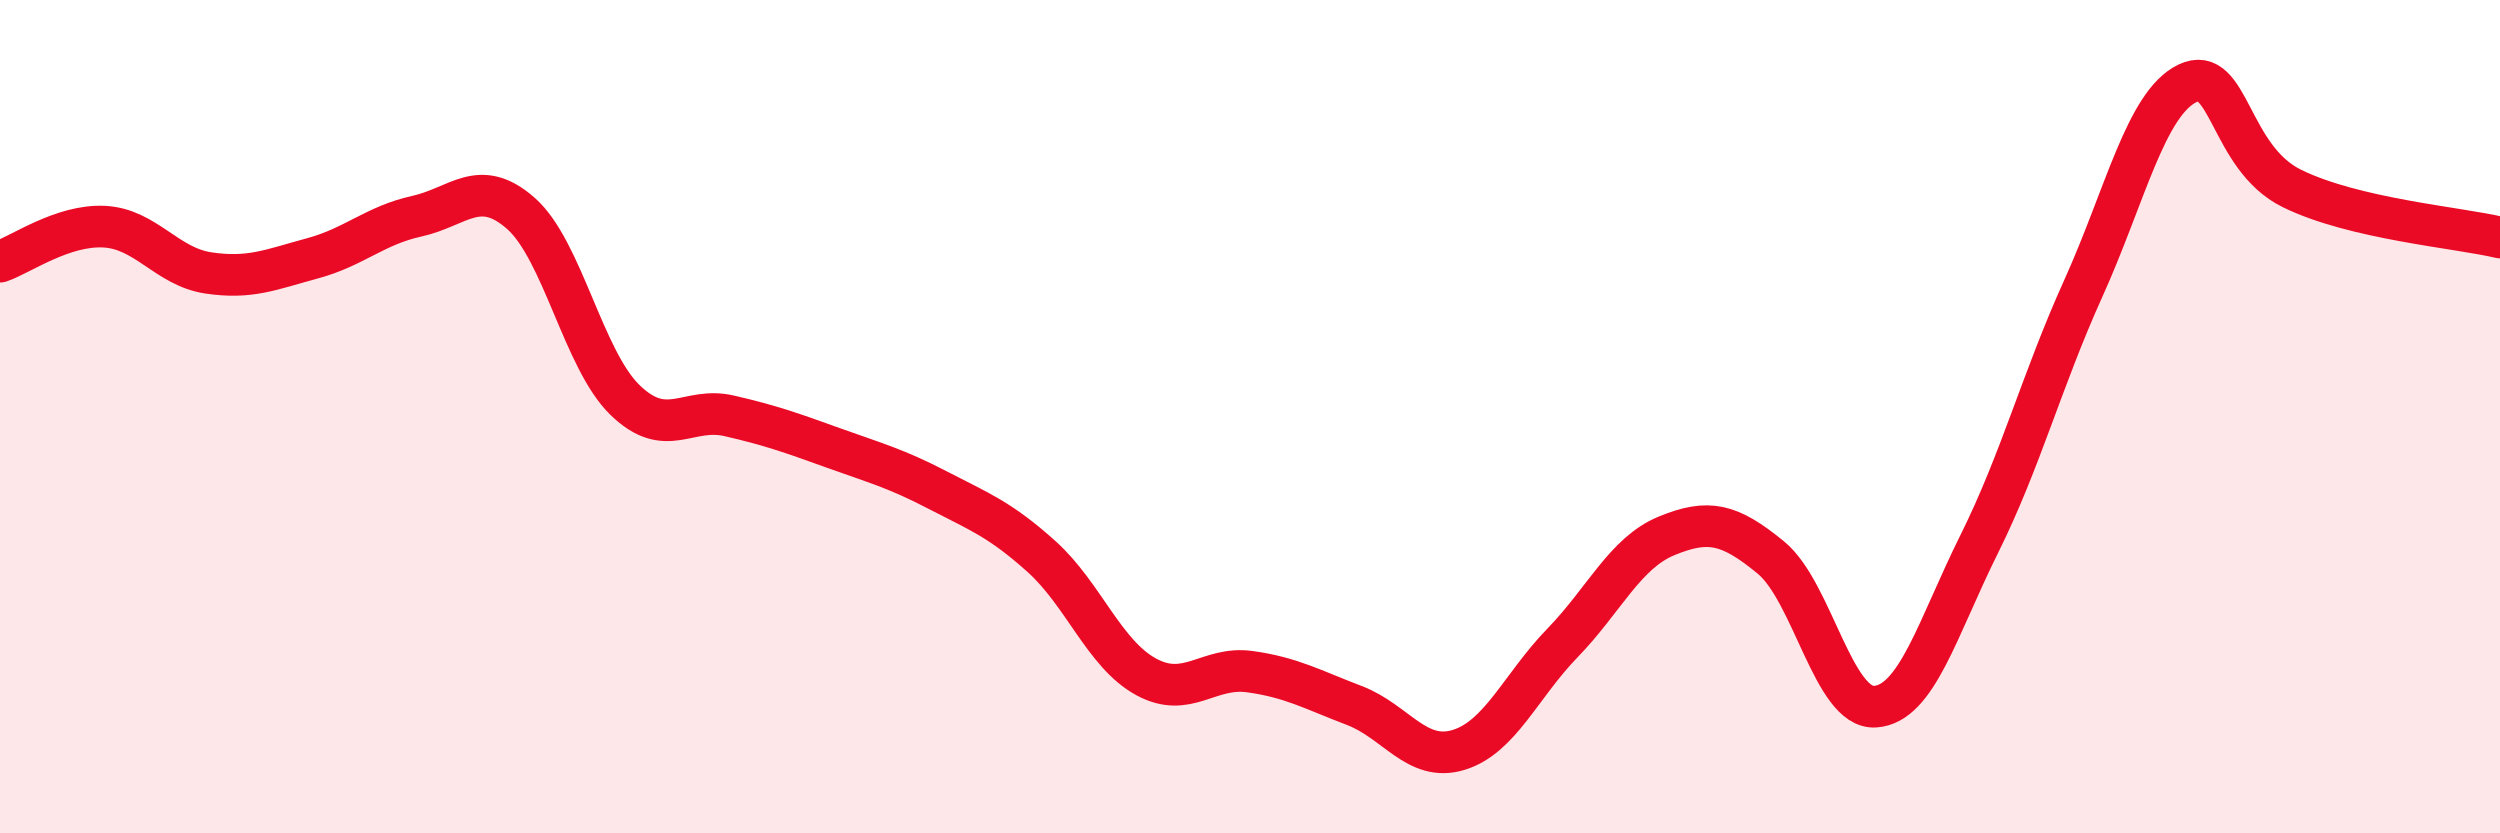
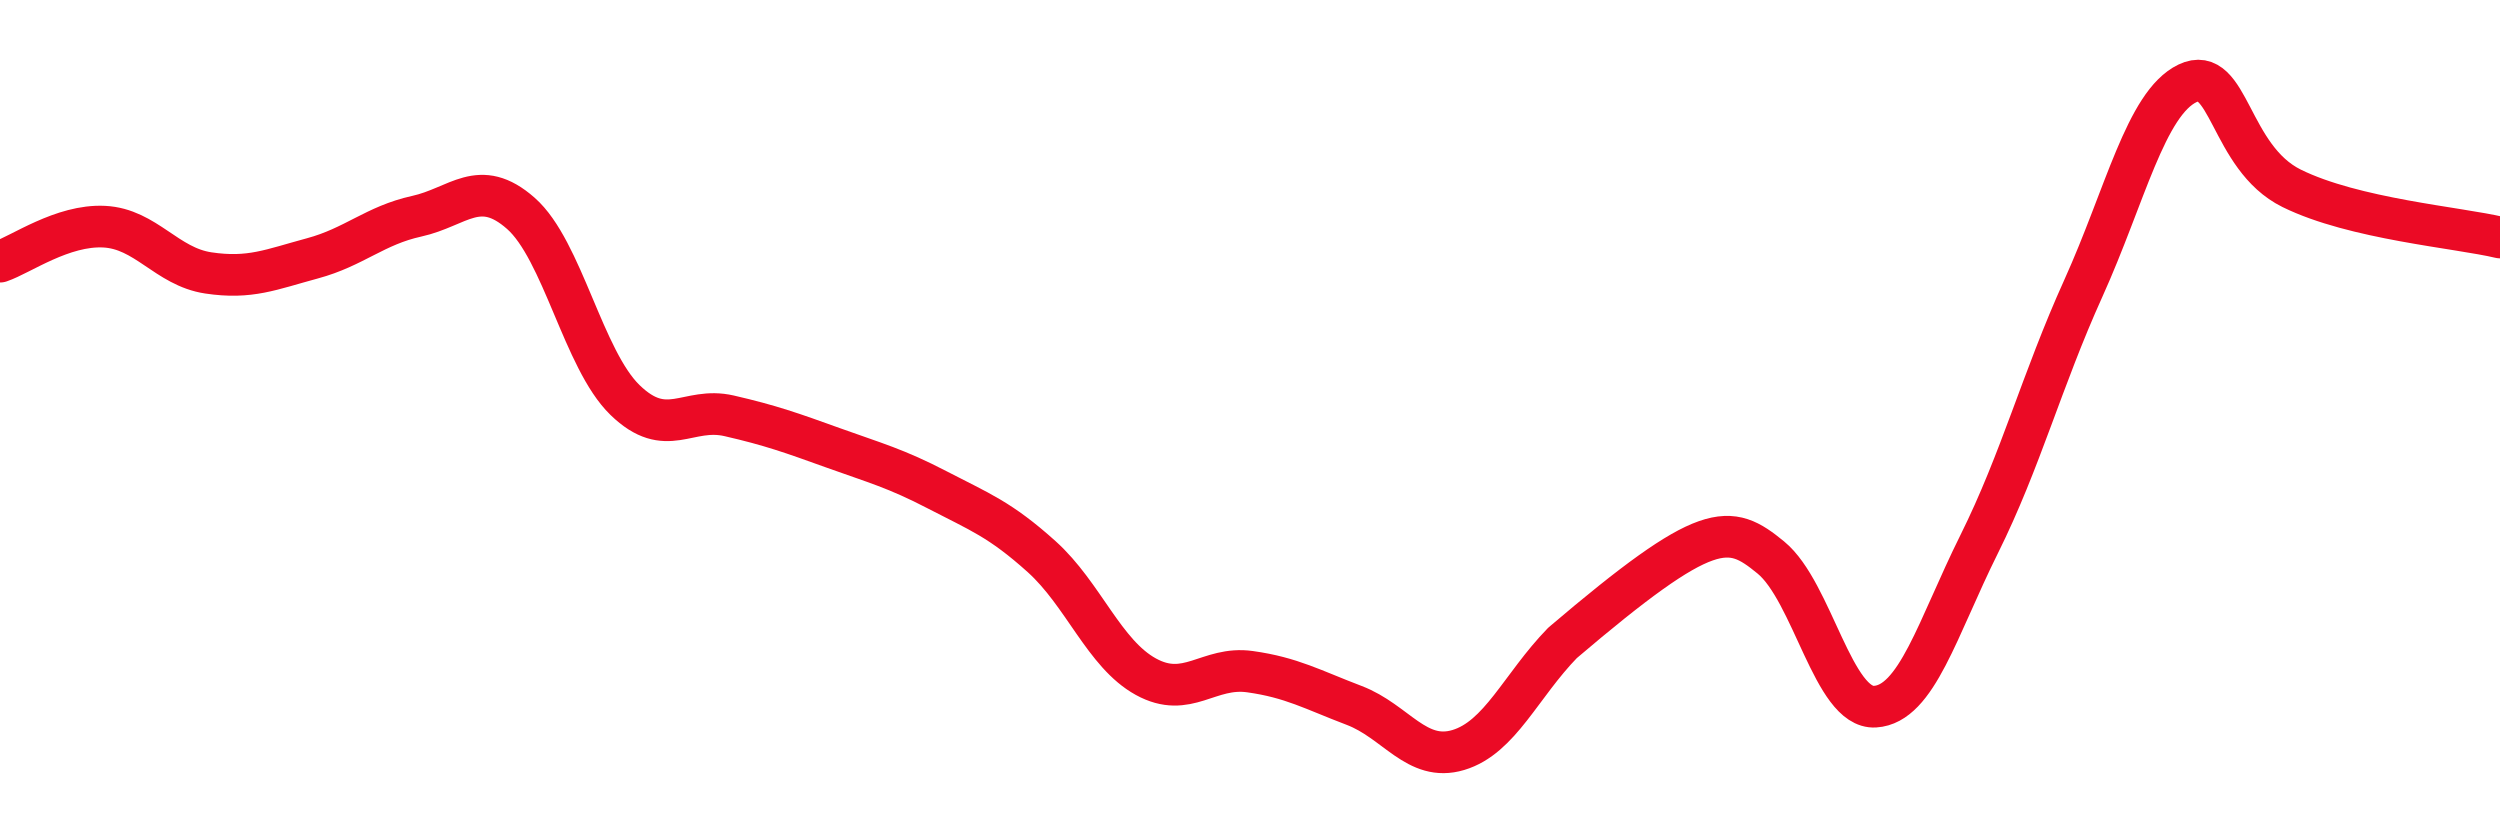
<svg xmlns="http://www.w3.org/2000/svg" width="60" height="20" viewBox="0 0 60 20">
-   <path d="M 0,6.28 C 0.5,6.11 1.5,5.39 2.5,5.44 C 3.5,5.49 4,6.4 5,6.55 C 6,6.7 6.5,6.47 7.5,6.2 C 8.5,5.93 9,5.41 10,5.19 C 11,4.97 11.5,4.24 12.5,5.12 C 13.5,6 14,8.63 15,9.6 C 16,10.57 16.5,9.75 17.5,9.98 C 18.5,10.21 19,10.39 20,10.75 C 21,11.11 21.5,11.24 22.5,11.76 C 23.5,12.28 24,12.46 25,13.36 C 26,14.26 26.5,15.69 27.5,16.24 C 28.5,16.79 29,15.98 30,16.12 C 31,16.26 31.5,16.55 32.5,16.93 C 33.5,17.31 34,18.3 35,18 C 36,17.7 36.5,16.46 37.5,15.43 C 38.5,14.4 39,13.27 40,12.86 C 41,12.45 41.5,12.56 42.5,13.38 C 43.5,14.2 44,17.02 45,16.96 C 46,16.9 46.5,15.07 47.5,13.06 C 48.5,11.05 49,9.13 50,6.92 C 51,4.71 51.5,2.48 52.5,2 C 53.5,1.52 53.5,3.78 55,4.52 C 56.5,5.26 59,5.46 60,5.7L60 20L0 20Z" fill="#EB0A25" opacity="0.1" stroke-linecap="round" stroke-linejoin="round" />
-   <path d="M 0,6.28 C 0.5,6.11 1.5,5.39 2.5,5.44 C 3.5,5.49 4,6.4 5,6.55 C 6,6.7 6.5,6.47 7.5,6.2 C 8.5,5.93 9,5.41 10,5.19 C 11,4.97 11.5,4.24 12.5,5.12 C 13.5,6 14,8.63 15,9.6 C 16,10.57 16.5,9.75 17.5,9.98 C 18.5,10.21 19,10.39 20,10.75 C 21,11.11 21.5,11.24 22.5,11.76 C 23.5,12.28 24,12.46 25,13.36 C 26,14.26 26.5,15.69 27.5,16.24 C 28.5,16.79 29,15.98 30,16.12 C 31,16.26 31.5,16.55 32.5,16.93 C 33.5,17.31 34,18.3 35,18 C 36,17.7 36.5,16.46 37.5,15.43 C 38.5,14.4 39,13.27 40,12.86 C 41,12.45 41.5,12.56 42.5,13.38 C 43.5,14.2 44,17.02 45,16.96 C 46,16.9 46.5,15.07 47.5,13.06 C 48.5,11.05 49,9.13 50,6.92 C 51,4.71 51.5,2.48 52.5,2 C 53.5,1.52 53.5,3.78 55,4.52 C 56.5,5.26 59,5.46 60,5.7" stroke="#EB0A25" stroke-width="1" fill="none" stroke-linecap="round" stroke-linejoin="round" />
+   <path d="M 0,6.28 C 0.5,6.11 1.5,5.39 2.5,5.44 C 3.5,5.49 4,6.4 5,6.55 C 6,6.7 6.5,6.47 7.5,6.2 C 8.5,5.93 9,5.41 10,5.19 C 11,4.97 11.5,4.24 12.5,5.12 C 13.5,6 14,8.63 15,9.6 C 16,10.57 16.5,9.75 17.5,9.98 C 18.5,10.21 19,10.39 20,10.75 C 21,11.11 21.5,11.24 22.5,11.76 C 23.5,12.28 24,12.46 25,13.36 C 26,14.26 26.5,15.69 27.5,16.24 C 28.5,16.79 29,15.98 30,16.12 C 31,16.26 31.5,16.55 32.5,16.93 C 33.5,17.31 34,18.3 35,18 C 36,17.7 36.5,16.46 37.5,15.43 C 41,12.45 41.5,12.56 42.5,13.38 C 43.5,14.2 44,17.02 45,16.96 C 46,16.9 46.5,15.07 47.5,13.06 C 48.5,11.05 49,9.13 50,6.92 C 51,4.71 51.5,2.48 52.5,2 C 53.5,1.52 53.5,3.78 55,4.52 C 56.5,5.26 59,5.46 60,5.7" stroke="#EB0A25" stroke-width="1" fill="none" stroke-linecap="round" stroke-linejoin="round" />
</svg>